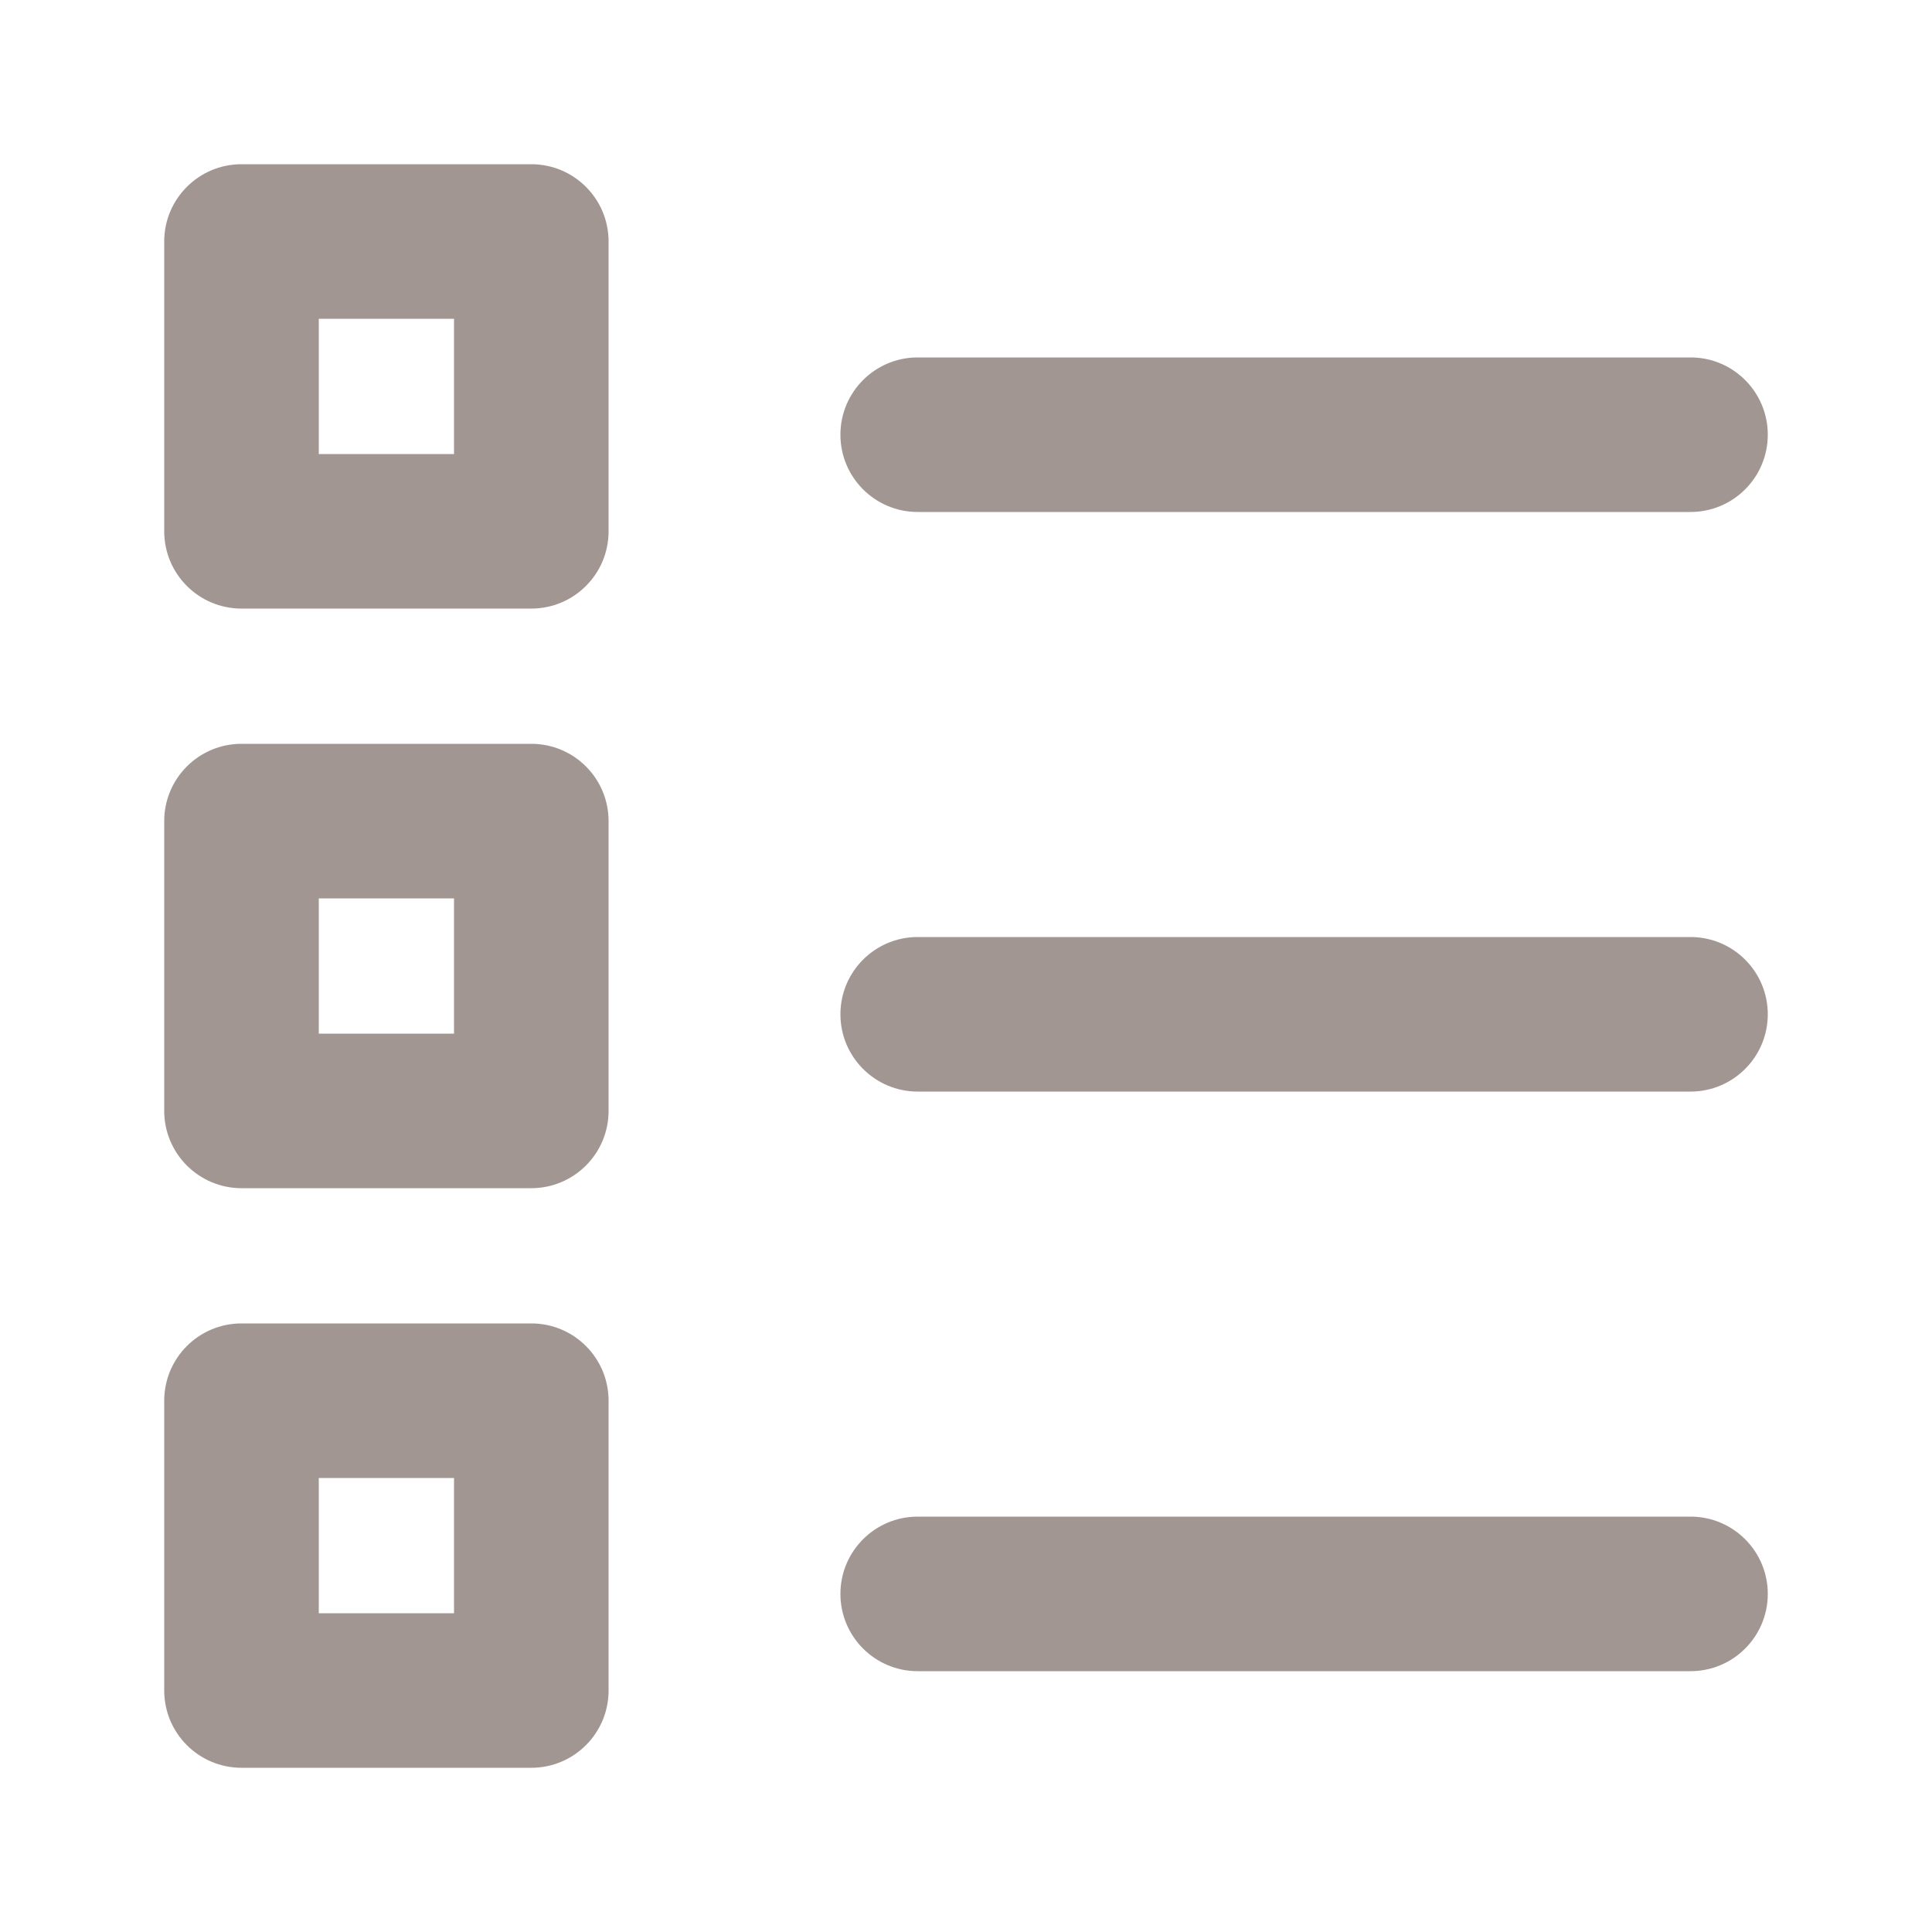
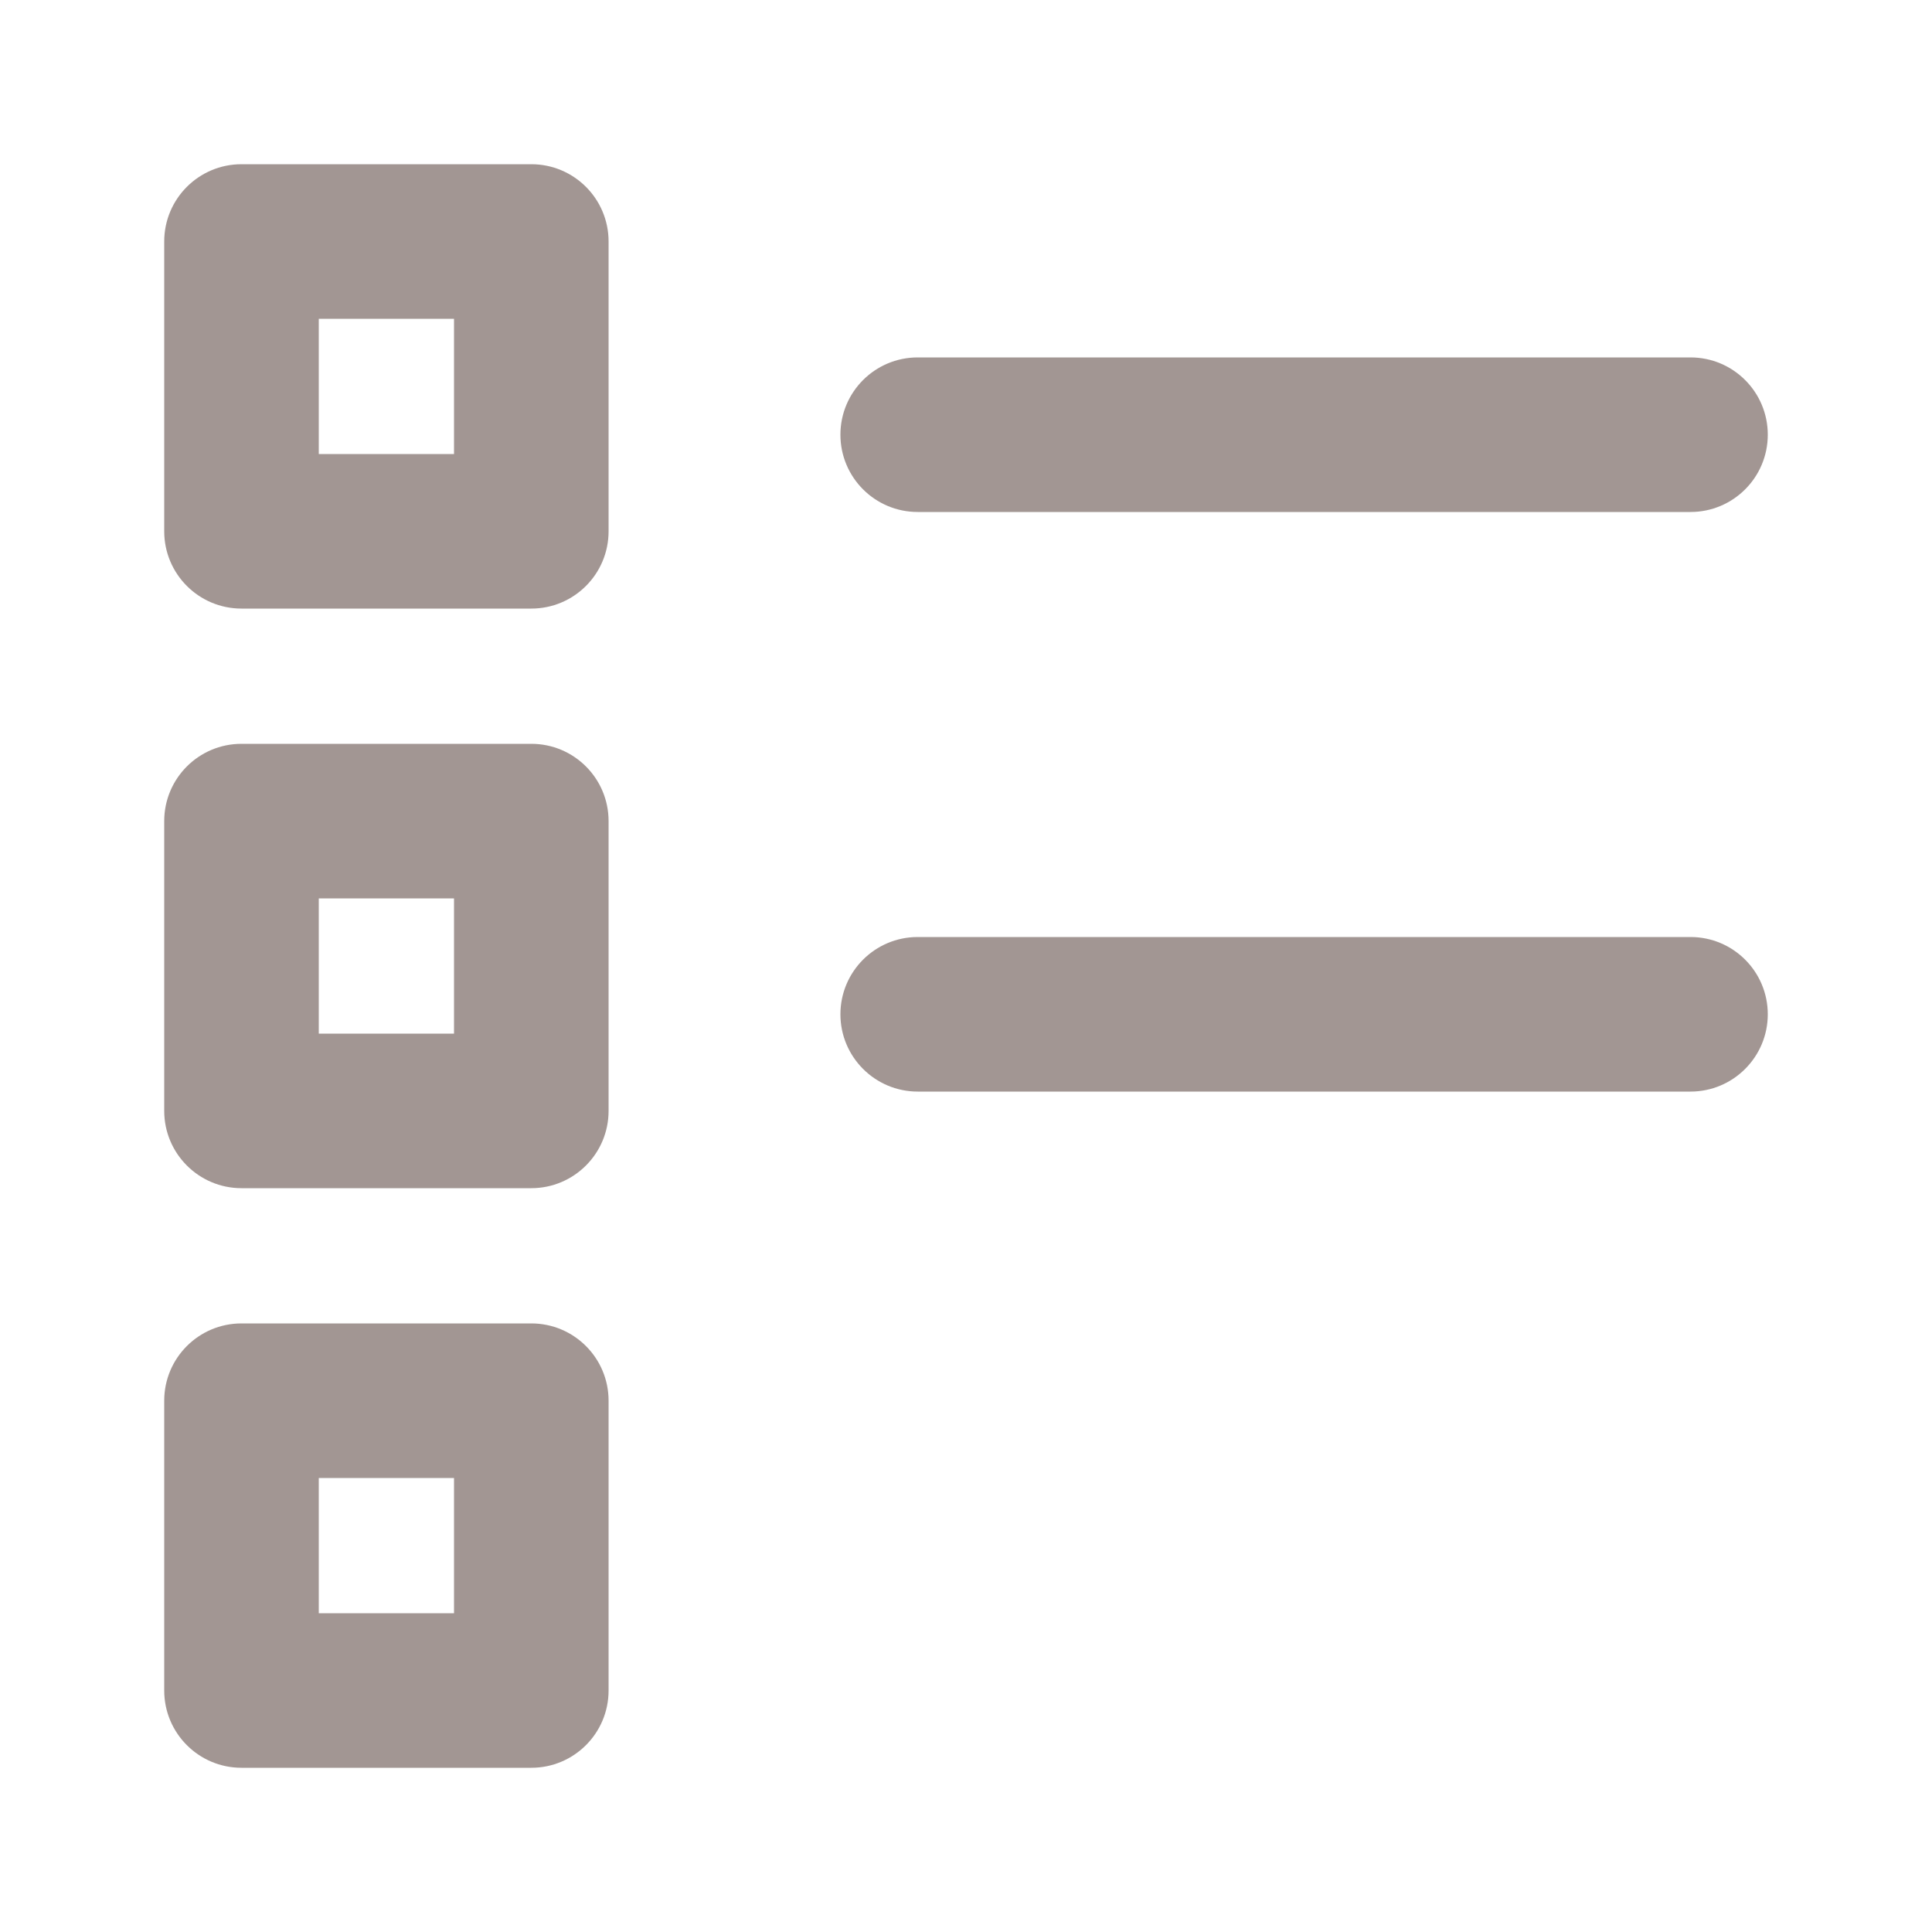
<svg xmlns="http://www.w3.org/2000/svg" width="20" height="20" viewBox="0 0 20 20" fill="none">
  <path fill-rule="evenodd" clip-rule="evenodd" d="M2.5 1.7C2.058 1.7 1.7 2.058 1.7 2.5V5.5C1.7 5.942 2.058 6.3 2.5 6.3H5.5C5.942 6.3 6.3 5.942 6.3 5.5V2.5C6.3 2.058 5.942 1.7 5.5 1.7H2.5ZM3.3 4.7V3.3H4.7V4.7H3.3Z" fill="#A29693" />
  <path fill-rule="evenodd" clip-rule="evenodd" d="M2.5 7.7C2.058 7.7 1.7 8.058 1.7 8.5V11.5C1.7 11.941 2.058 12.3 2.5 12.3H5.5C5.942 12.3 6.3 11.941 6.3 11.5V8.5C6.3 8.058 5.942 7.7 5.5 7.7H2.5ZM3.3 10.7V9.3H4.7V10.7H3.3Z" fill="#A29693" />
  <path fill-rule="evenodd" clip-rule="evenodd" d="M1.7 14.5C1.7 14.058 2.058 13.7 2.5 13.7H5.5C5.942 13.7 6.3 14.058 6.3 14.5V17.5C6.3 17.942 5.942 18.3 5.5 18.3H2.5C2.058 18.3 1.7 17.942 1.7 17.5V14.5ZM3.3 15.3V16.7H4.7V15.3H3.3Z" fill="#A29693" />
  <path d="M9.5 3.7C9.058 3.7 8.7 4.058 8.7 4.5C8.7 4.942 9.058 5.3 9.5 5.3H17.5C17.942 5.3 18.3 4.942 18.3 4.5C18.3 4.058 17.942 3.7 17.5 3.7H9.5Z" fill="#A29693" />
  <path d="M8.7 10.5C8.7 10.058 9.058 9.7 9.5 9.7H17.5C17.942 9.7 18.3 10.058 18.3 10.5C18.3 10.941 17.942 11.3 17.5 11.3H9.5C9.058 11.3 8.7 10.941 8.7 10.5Z" fill="#A29693" />
-   <path d="M9.5 15.7C9.058 15.7 8.7 16.058 8.7 16.5C8.7 16.942 9.058 17.3 9.5 17.3H17.5C17.942 17.3 18.3 16.942 18.3 16.5C18.3 16.058 17.942 15.7 17.5 15.7H9.5Z" fill="#A29693" />
</svg>